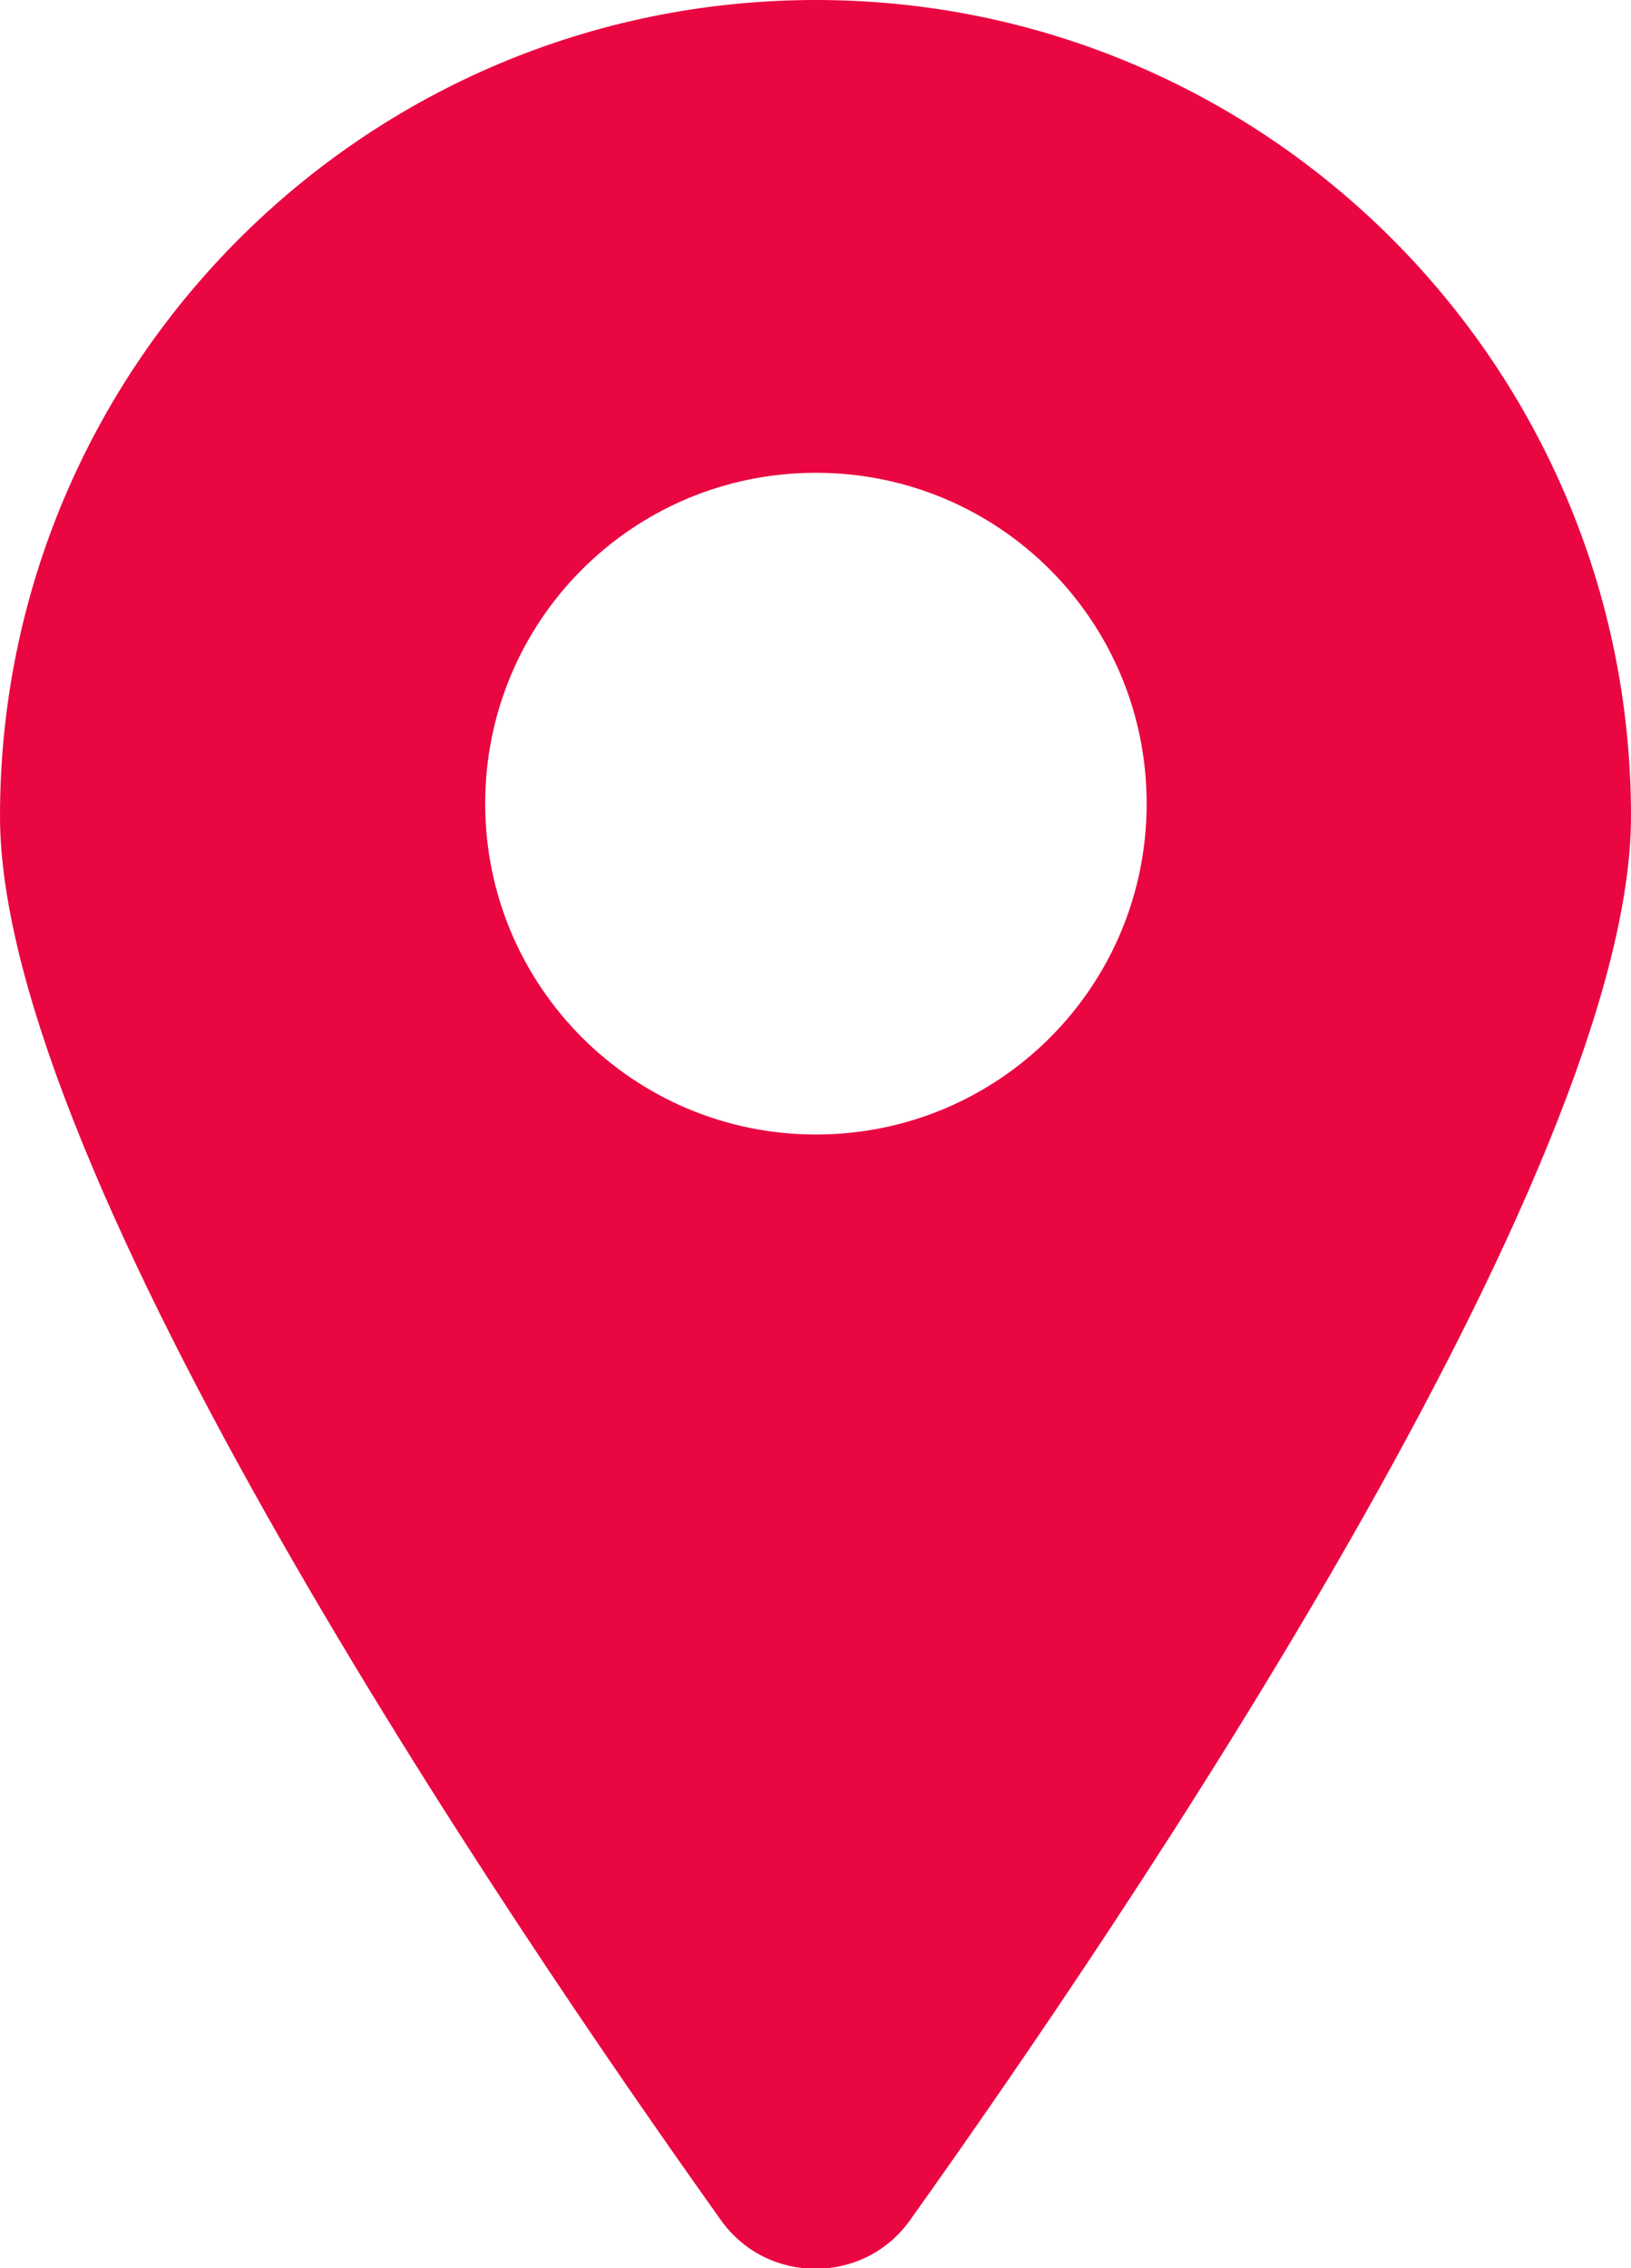
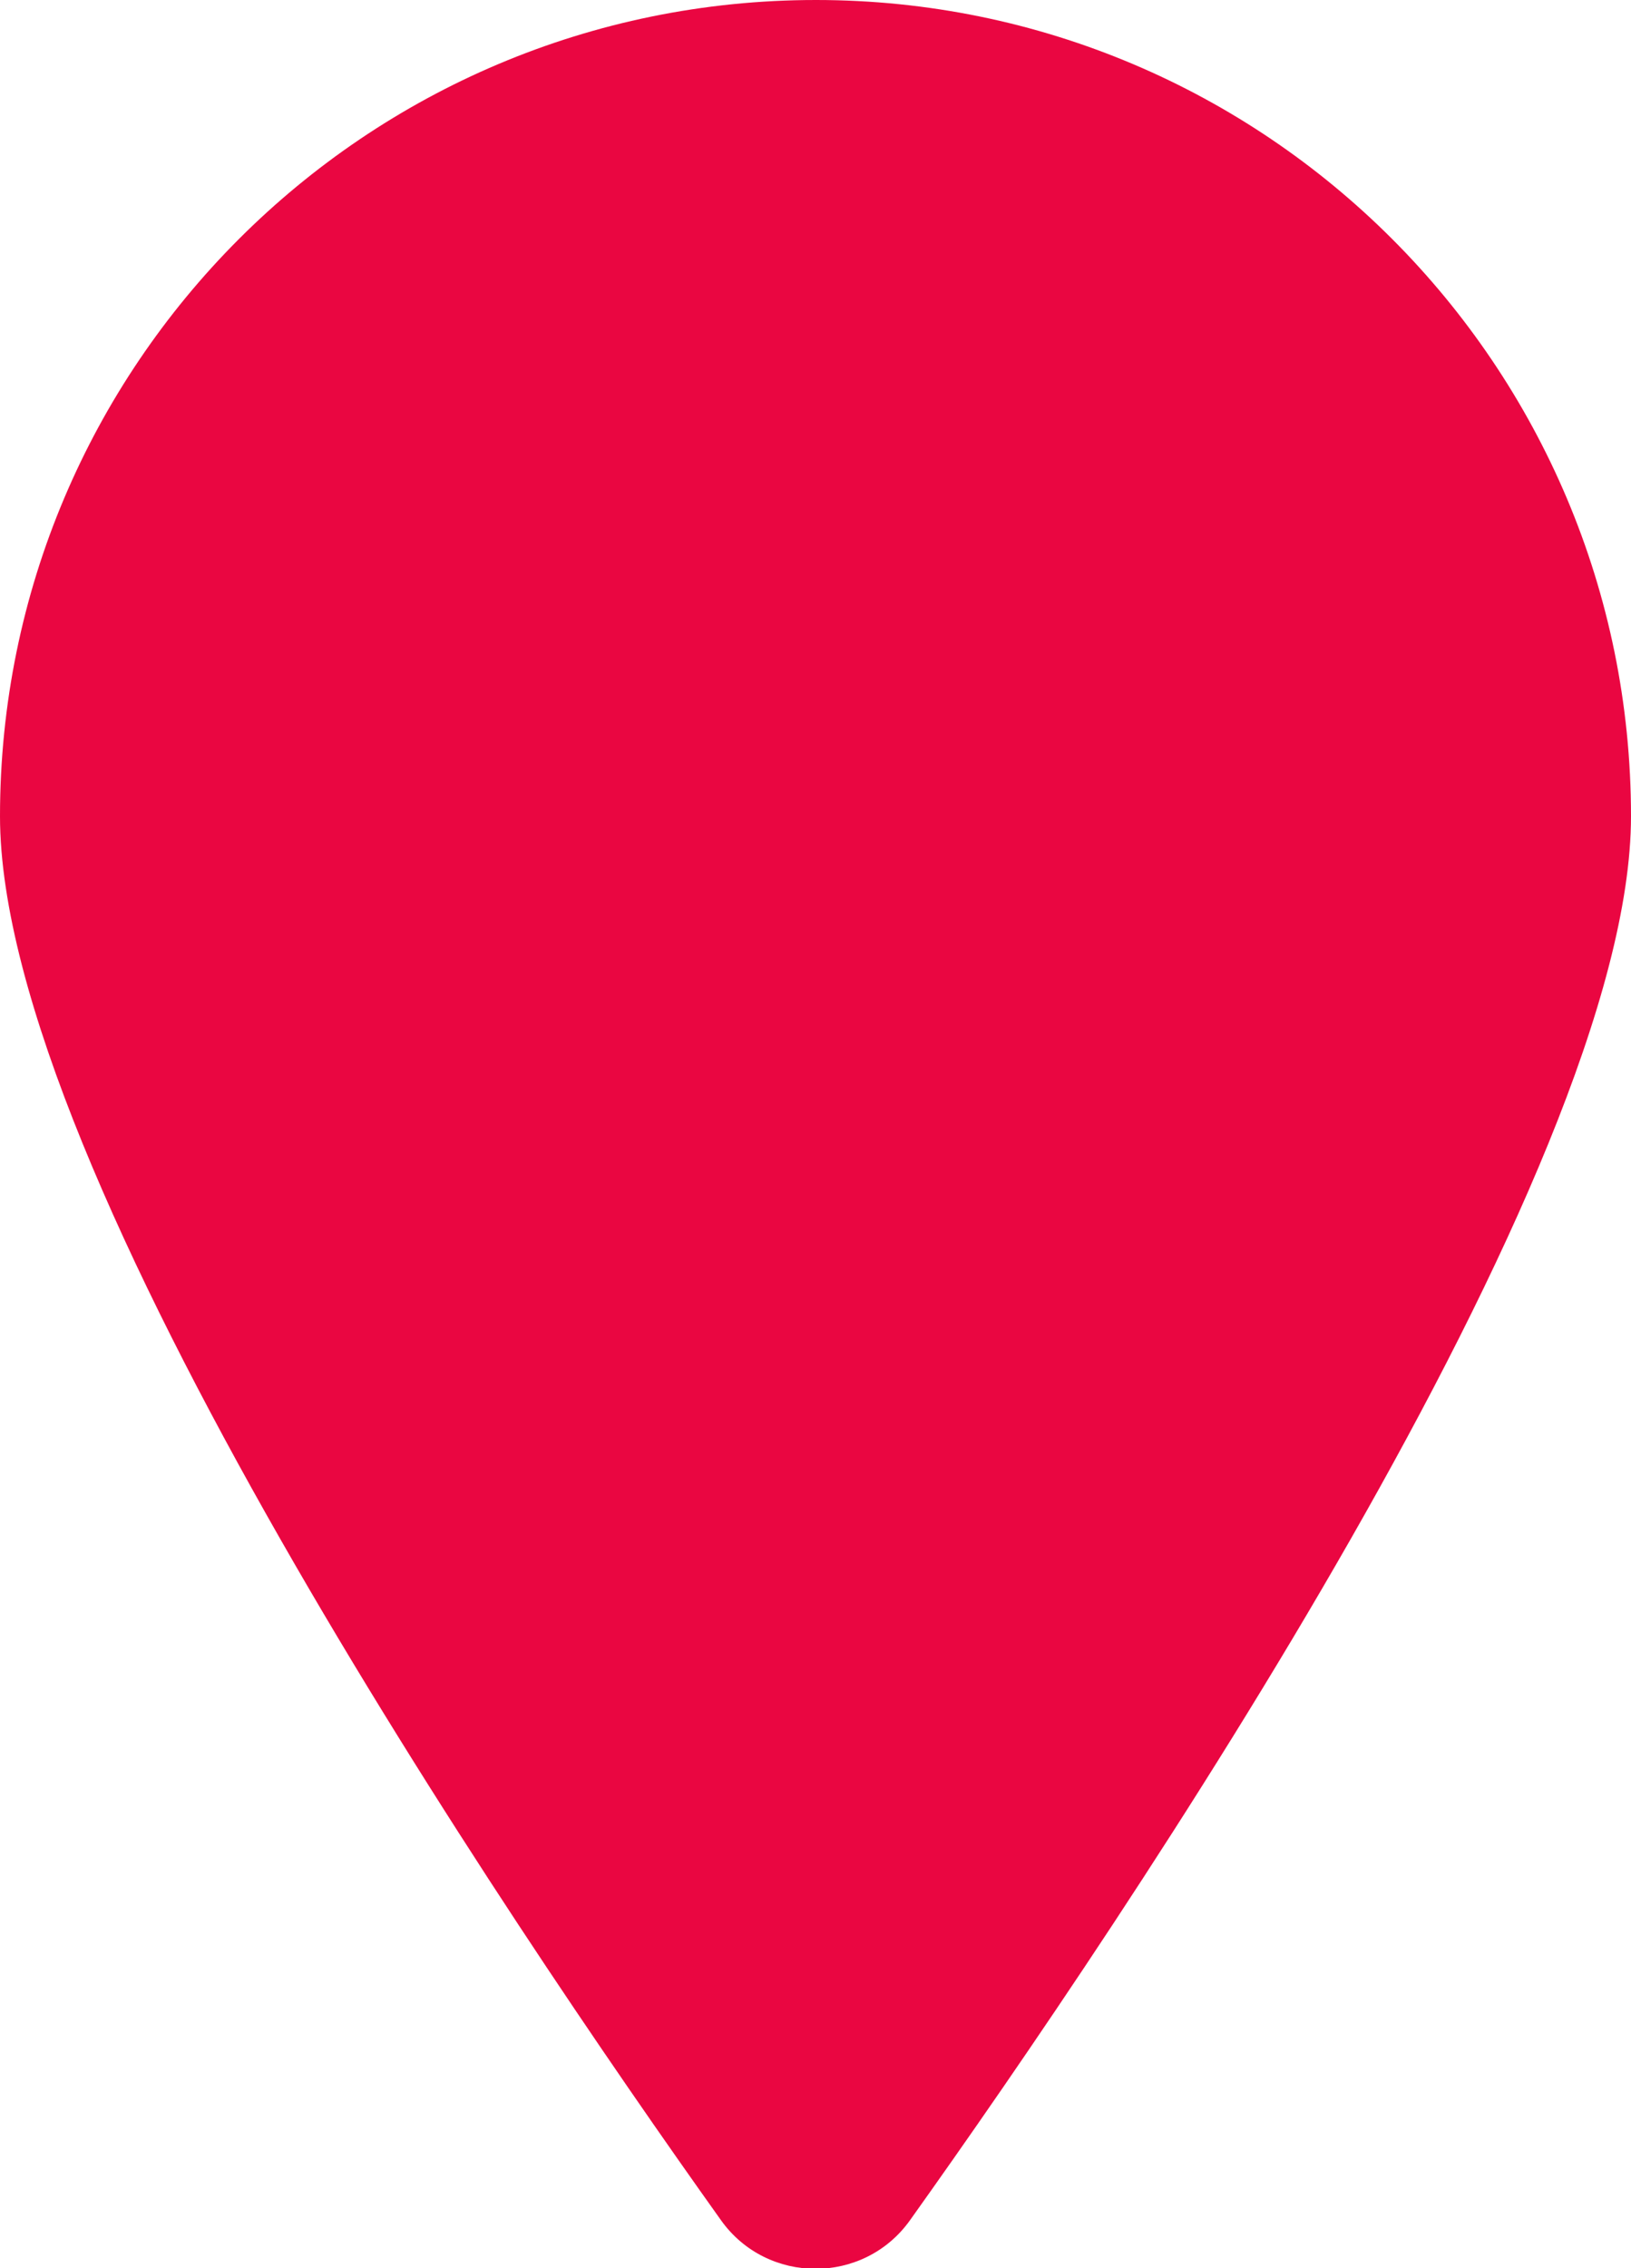
<svg xmlns="http://www.w3.org/2000/svg" id="Layer_2" data-name="Layer 2" viewBox="0 0 19.43 27.01">
  <defs>
    <style>
      .cls-1 {
        fill: #ea0641;
      }
    </style>
  </defs>
  <g id="Layer_1-2" data-name="Layer 1">
-     <path class="cls-1" d="M9.72,0C4.35,0,0,4.35,0,9.72c0,4.23,6.03,13.13,8.59,16.72.55.77,1.7.77,2.25,0,2.56-3.59,8.59-12.49,8.59-16.72C19.43,4.35,15.08,0,9.72,0ZM9.72,13.51c-2.17,0-3.94-1.76-3.94-3.94s1.76-3.94,3.94-3.94,3.94,1.76,3.94,3.94-1.76,3.94-3.94,3.94Z" />
+     <path class="cls-1" d="M9.72,0C4.35,0,0,4.35,0,9.72c0,4.23,6.03,13.13,8.59,16.72.55.77,1.7.77,2.25,0,2.56-3.59,8.59-12.49,8.59-16.72C19.43,4.35,15.08,0,9.72,0Zc-2.17,0-3.94-1.76-3.94-3.94s1.76-3.94,3.94-3.94,3.94,1.76,3.94,3.94-1.76,3.94-3.94,3.94Z" />
  </g>
</svg>